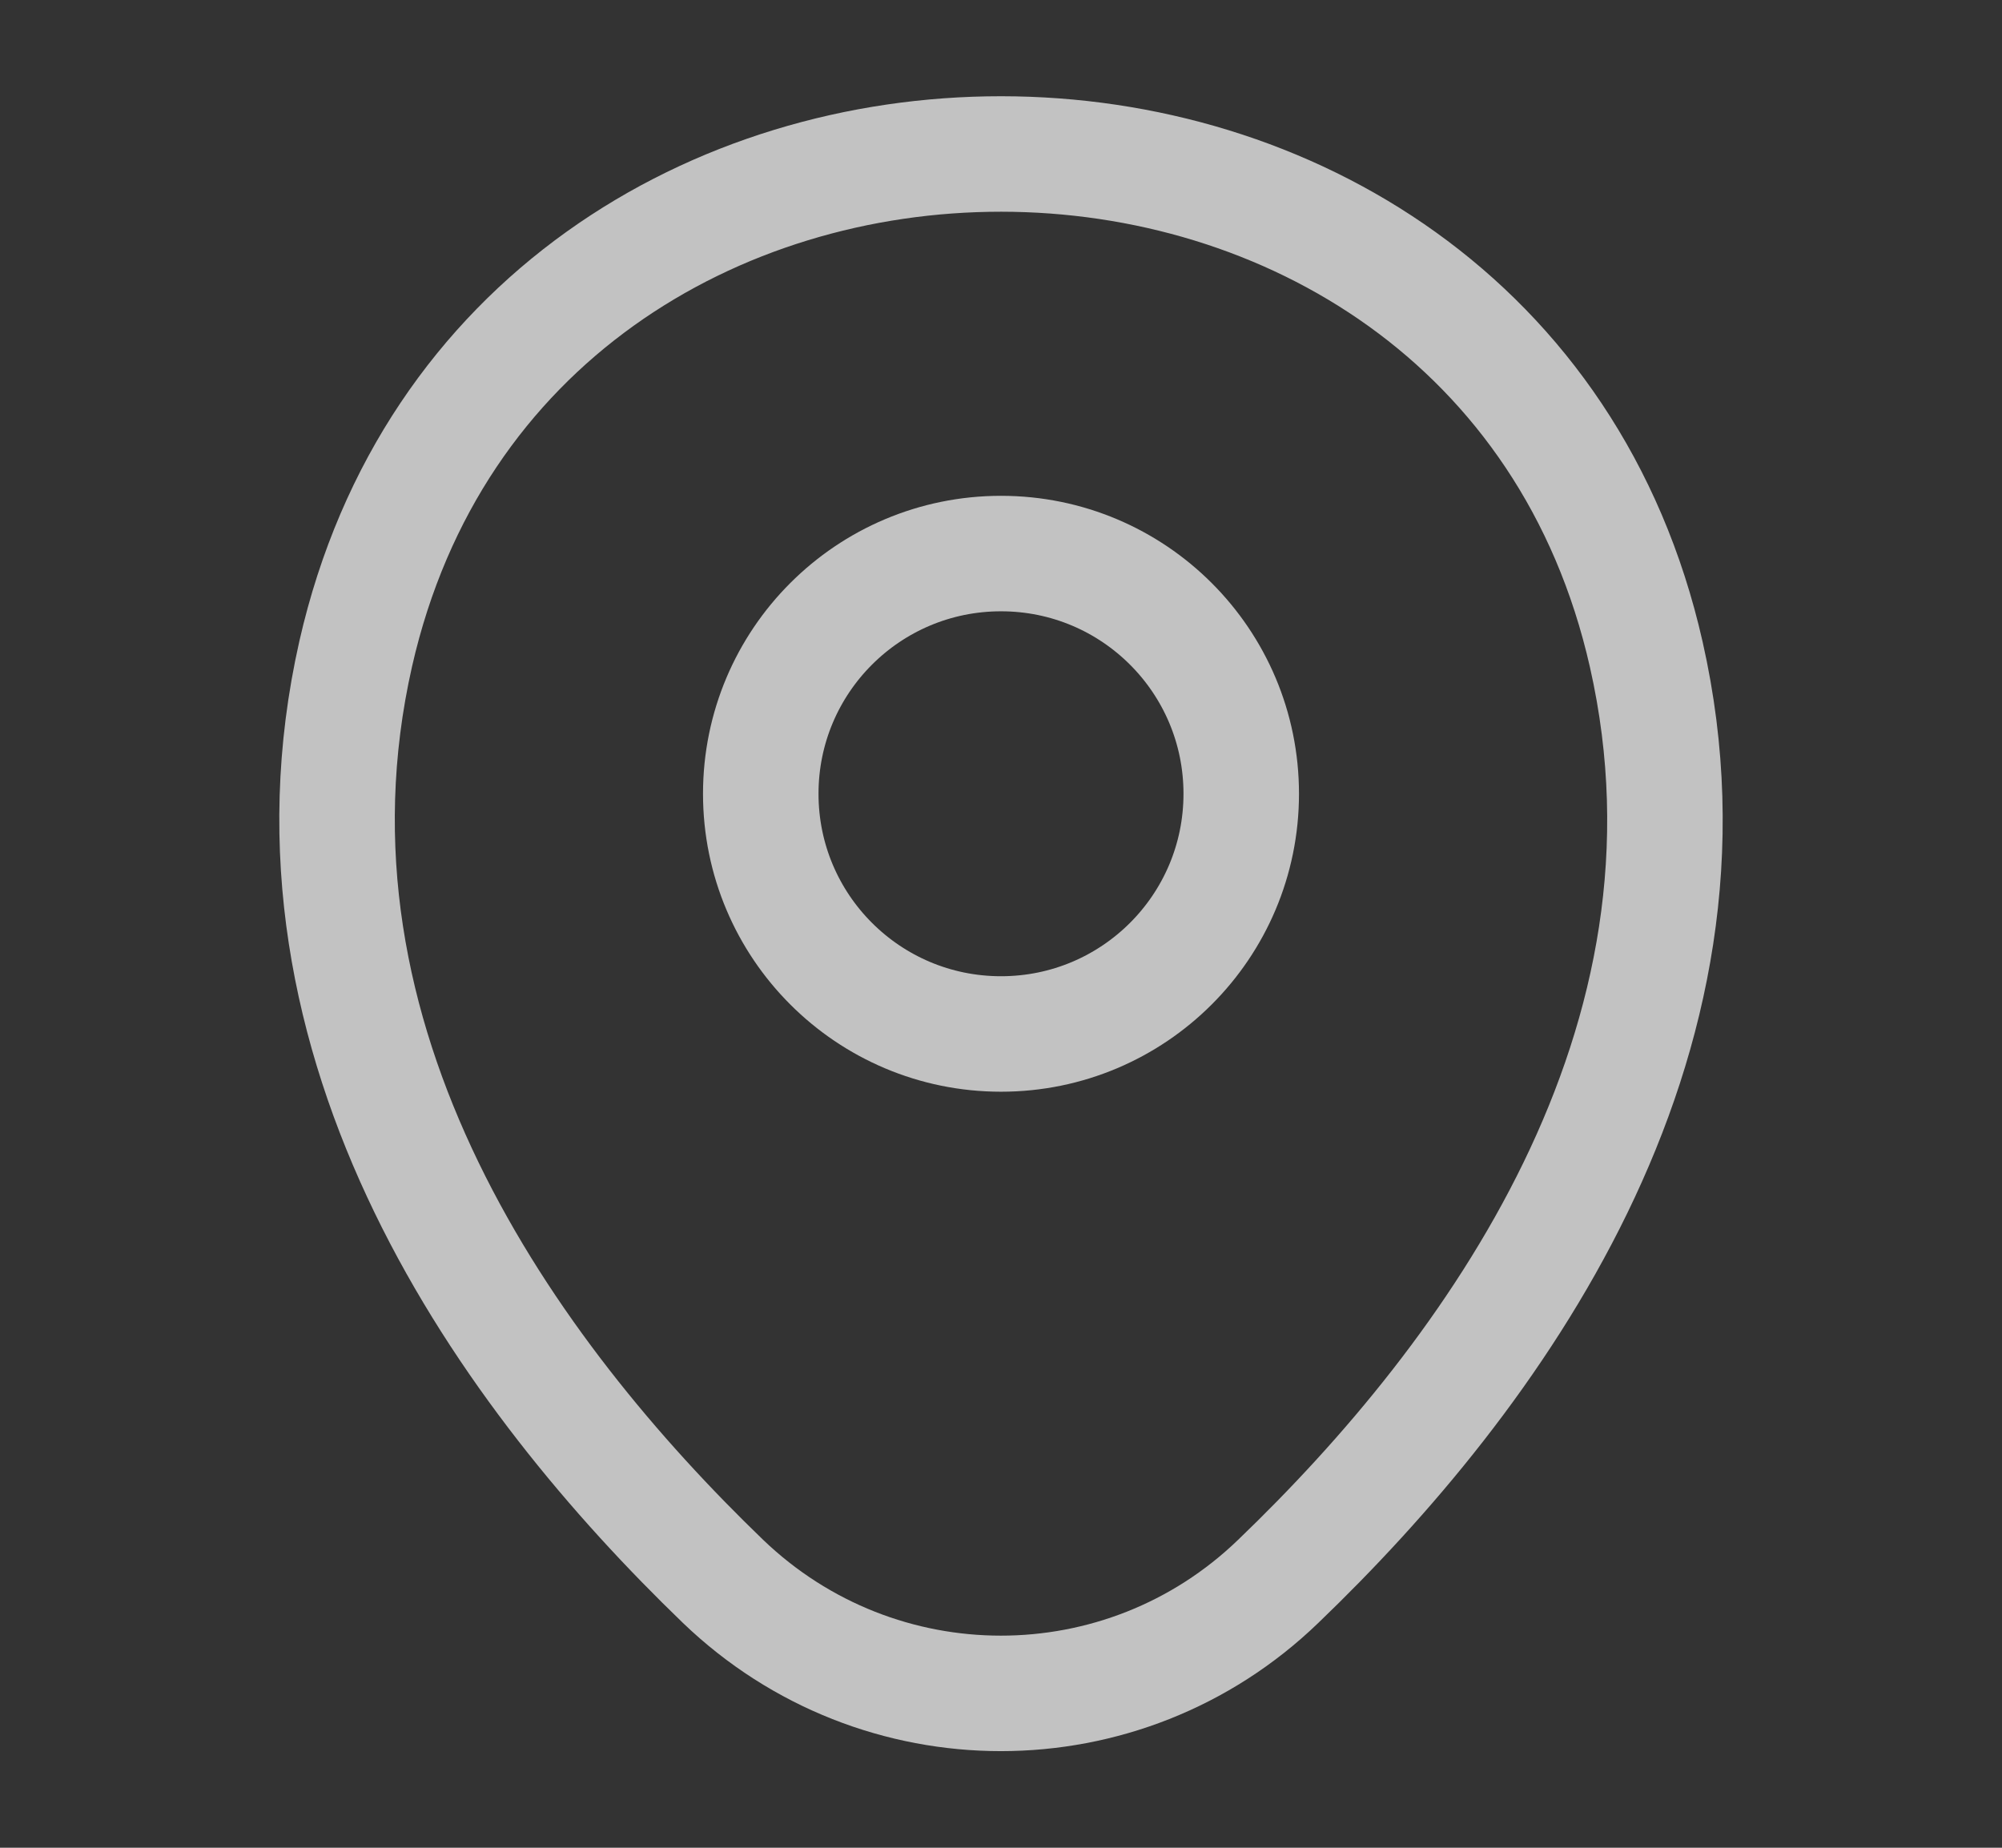
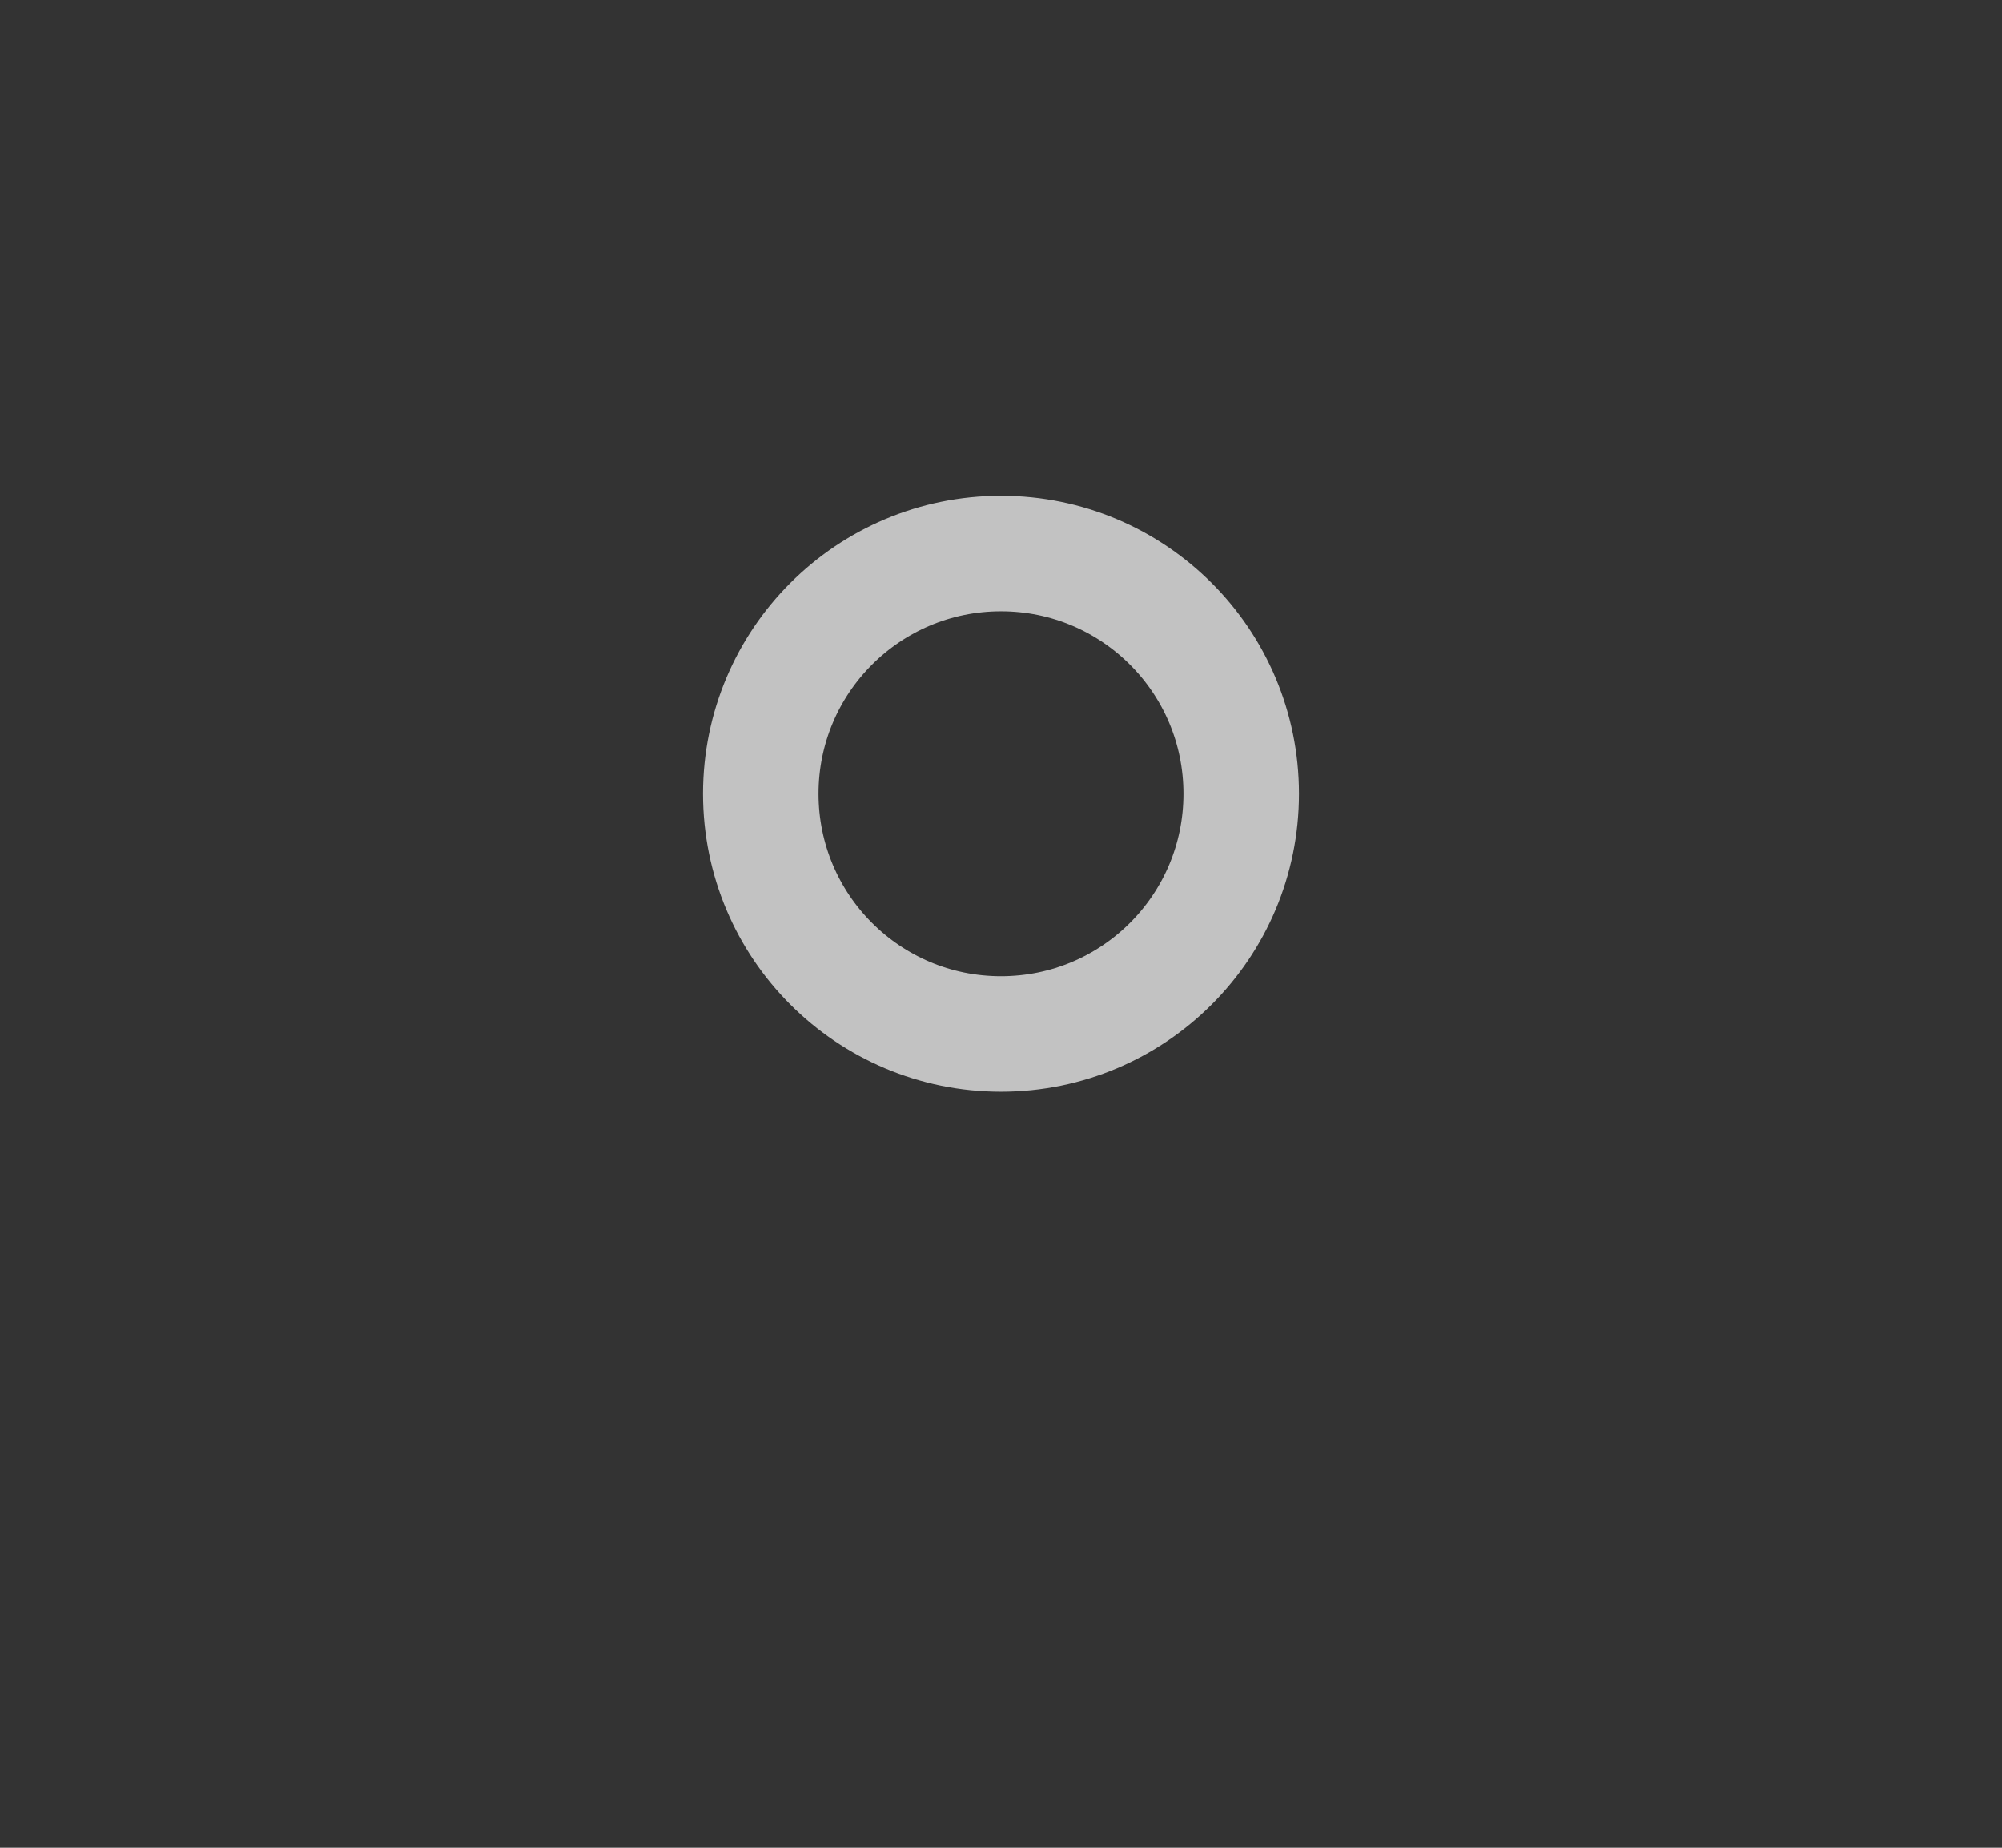
<svg xmlns="http://www.w3.org/2000/svg" width="13" height="12" viewBox="0 0 13 12" fill="none">
  <rect x="0" y="0" width="13" height="12" fill="#333333" stroke="none" />
  <path d="M6.5 6.715C7.362 6.715 8.06 6.017 8.06 5.155C8.06 4.293 7.362 3.595 6.5 3.595C5.638 3.595 4.94 4.293 4.94 5.155C4.94 6.017 5.638 6.715 6.5 6.715Z" stroke="white" stroke-opacity="0.7" stroke-width="0.75" />
-   <path d="M2.31 4.245C3.295 -0.085 9.71 -0.08 10.69 4.25C11.265 6.79 9.685 8.94 8.3 10.27C7.295 11.24 5.705 11.24 4.695 10.27C3.315 8.94 1.735 6.785 2.31 4.245Z" stroke="white" stroke-opacity="0.7" stroke-width="0.75" />
</svg>